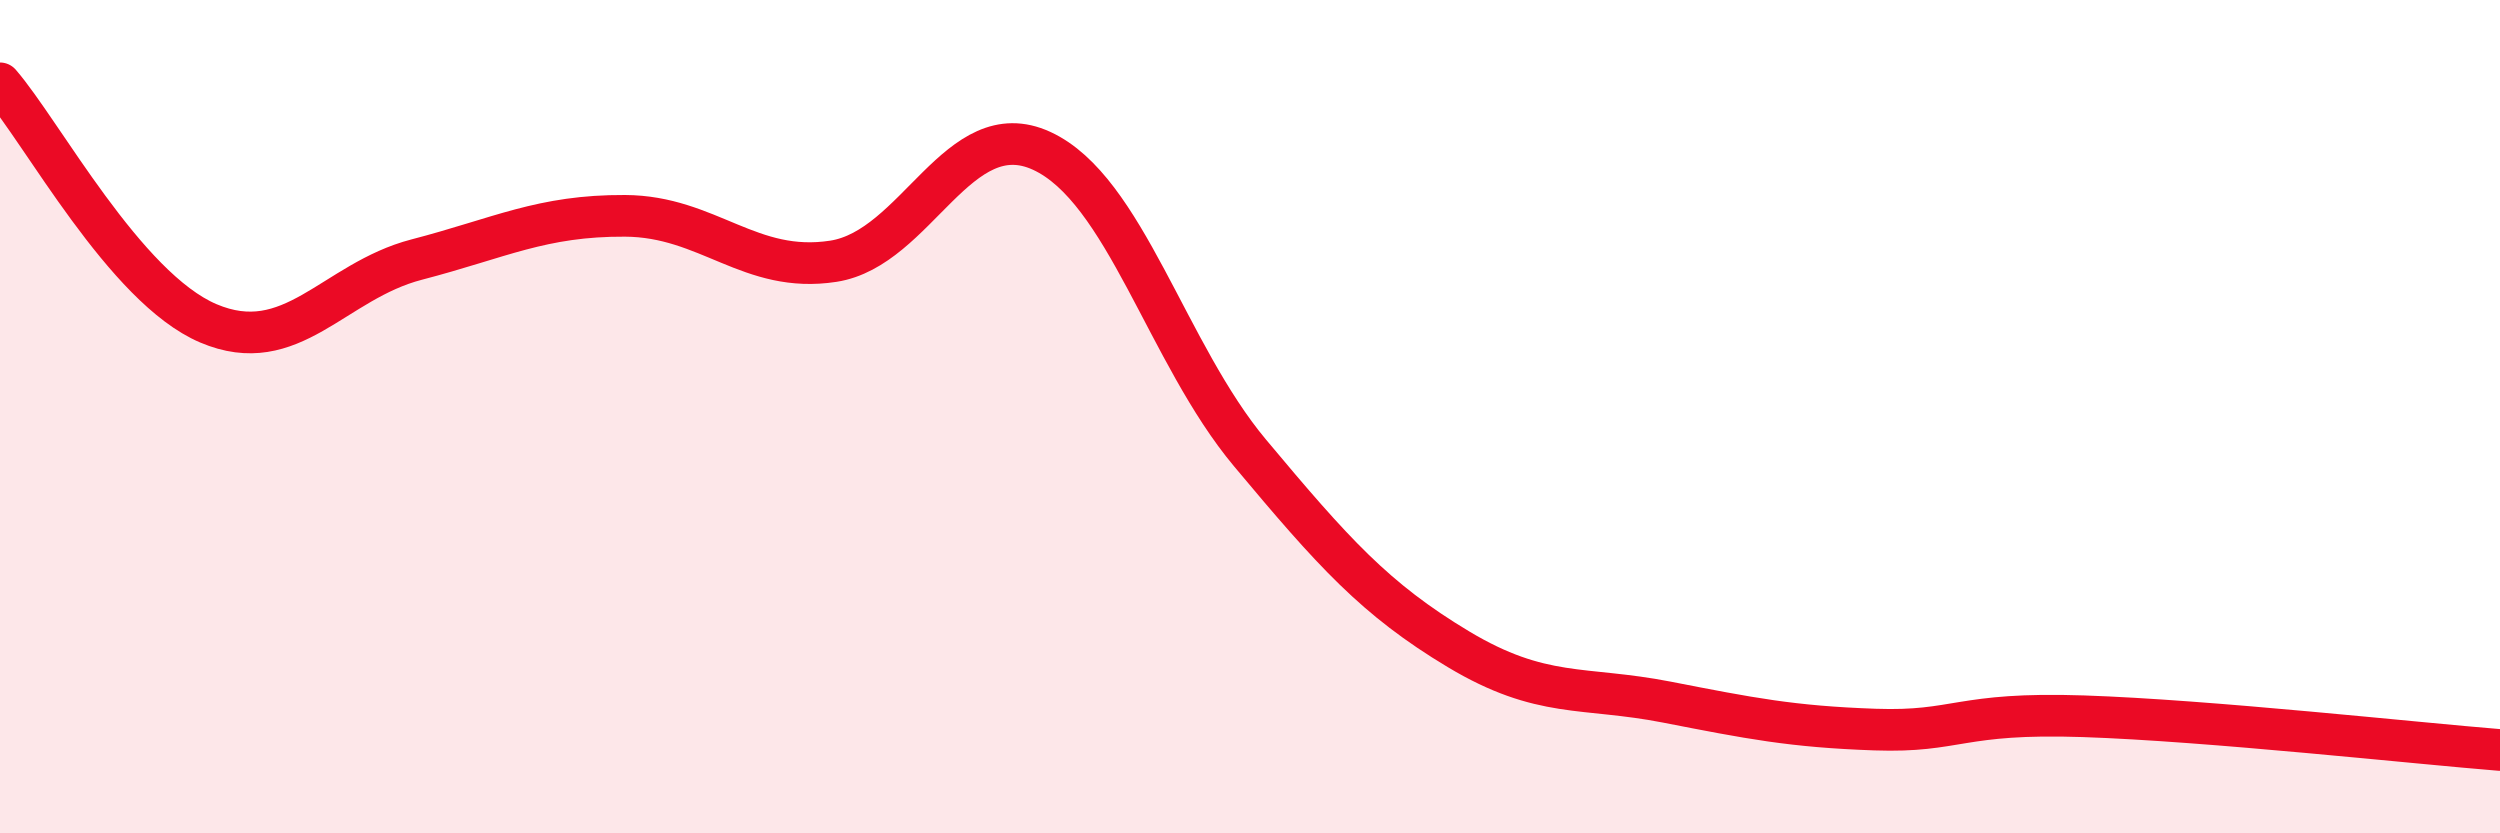
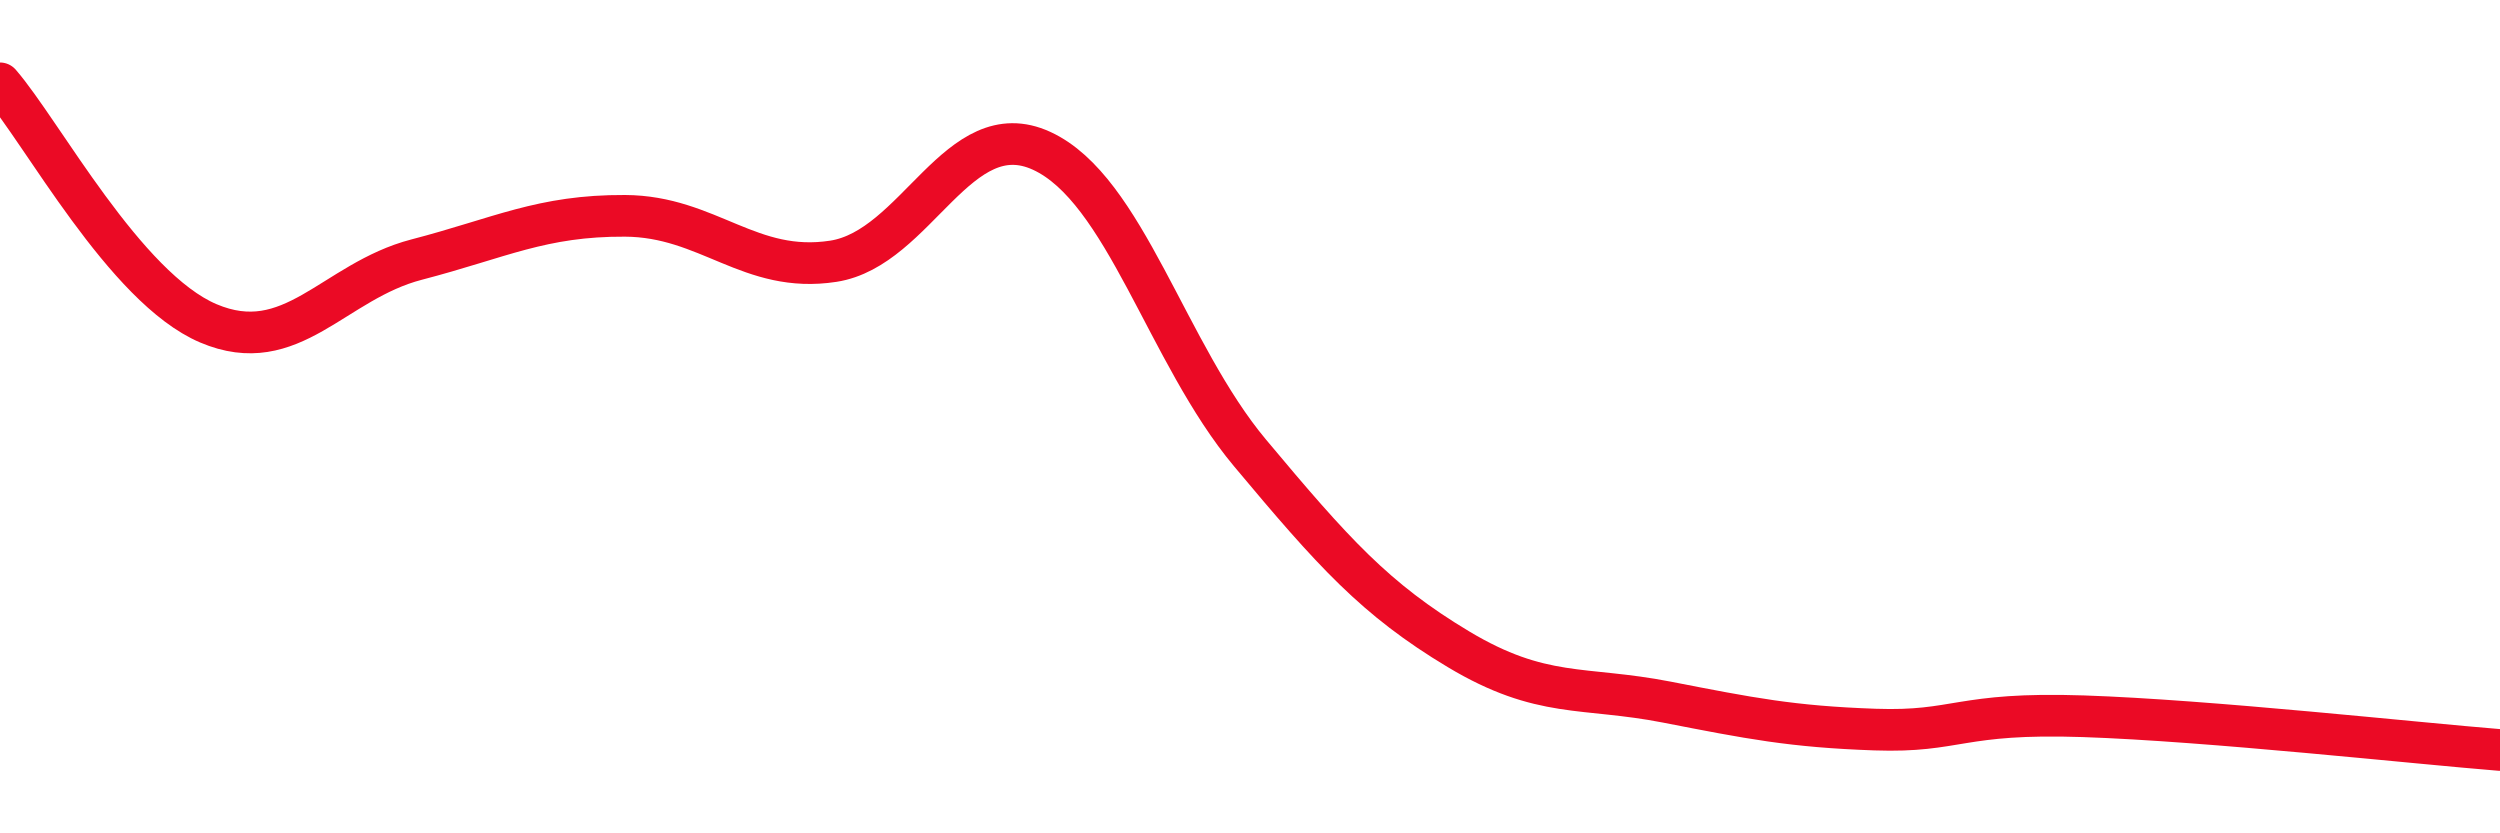
<svg xmlns="http://www.w3.org/2000/svg" width="60" height="20" viewBox="0 0 60 20">
-   <path d="M 0,2 C 1,3.15 3,6.91 5,7.76 C 7,8.61 8,6.75 10,6.23 C 12,5.71 13,5.17 15,5.18 C 17,5.19 18,6.58 20,6.27 C 22,5.96 23,2.7 25,3.62 C 27,4.54 28,8.48 30,10.87 C 32,13.26 33,14.38 35,15.58 C 37,16.78 38,16.46 40,16.85 C 42,17.24 43,17.44 45,17.51 C 47,17.58 47,17.09 50,17.19 C 53,17.29 58,17.84 60,18L60 20L0 20Z" fill="#EB0A25" opacity="0.1" stroke-linecap="round" stroke-linejoin="round" />
  <path d="M 0,2 C 1,3.15 3,6.91 5,7.76 C 7,8.61 8,6.75 10,6.23 C 12,5.71 13,5.17 15,5.18 C 17,5.19 18,6.58 20,6.27 C 22,5.96 23,2.7 25,3.62 C 27,4.54 28,8.48 30,10.87 C 32,13.26 33,14.38 35,15.58 C 37,16.78 38,16.46 40,16.85 C 42,17.24 43,17.44 45,17.51 C 47,17.58 47,17.09 50,17.19 C 53,17.29 58,17.84 60,18" stroke="#EB0A25" stroke-width="1" fill="none" stroke-linecap="round" stroke-linejoin="round" />
</svg>